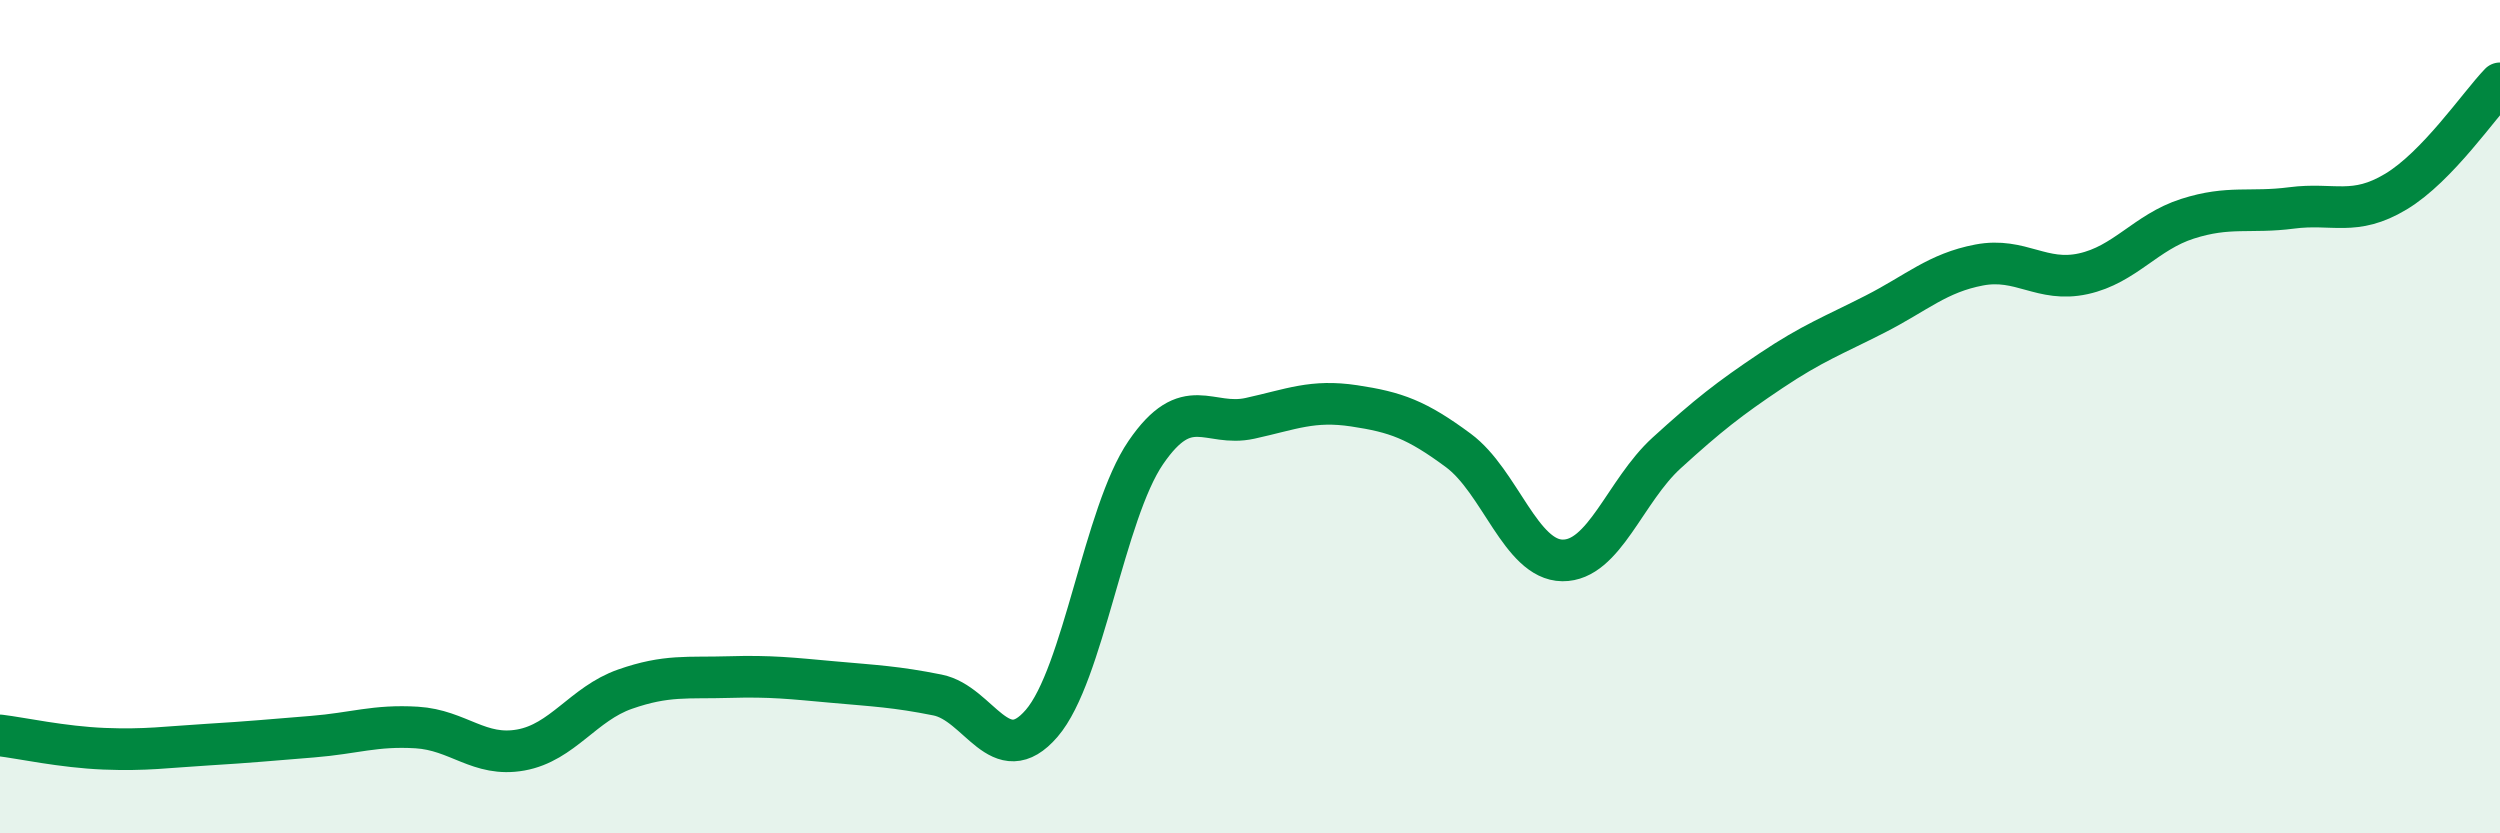
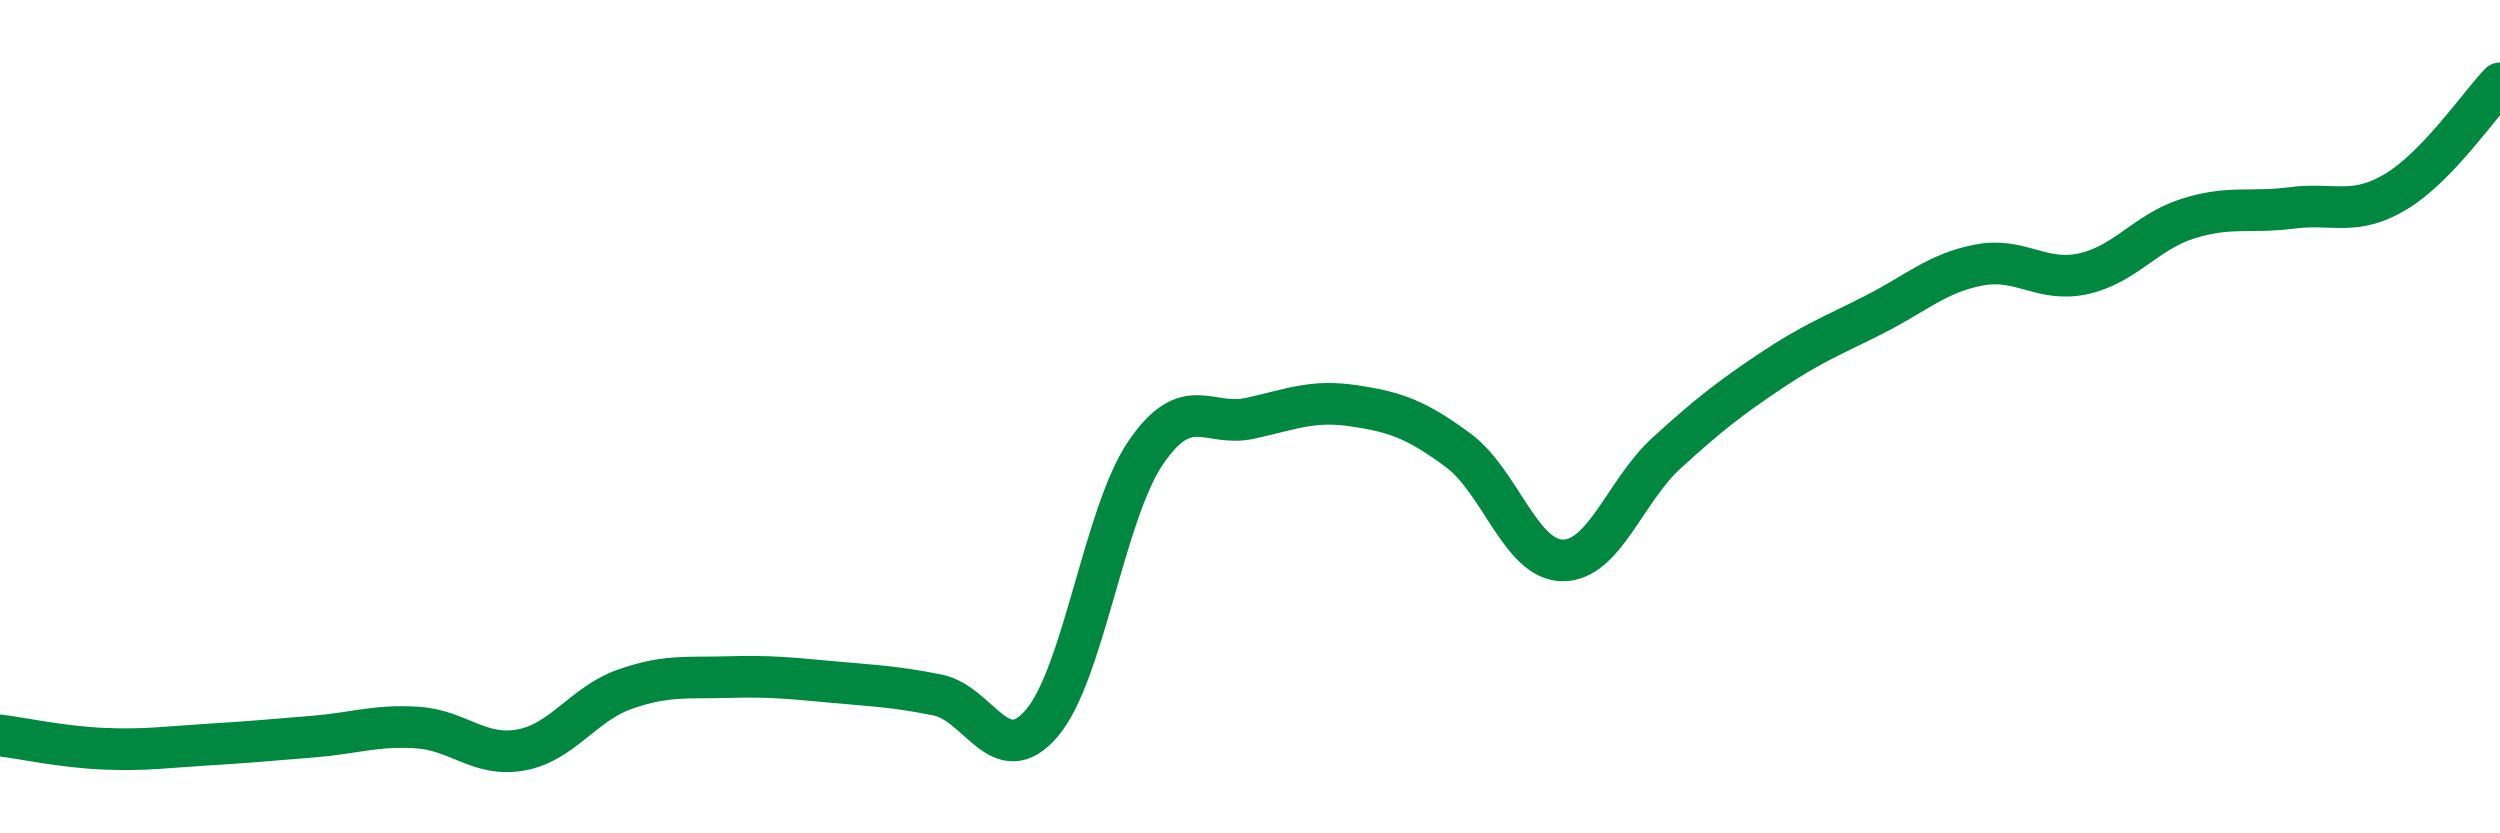
<svg xmlns="http://www.w3.org/2000/svg" width="60" height="20" viewBox="0 0 60 20">
-   <path d="M 0,17.65 C 0.5,17.71 1.5,17.93 2.5,17.97 C 3.5,18.01 4,17.93 5,17.87 C 6,17.81 6.5,17.76 7.5,17.68 C 8.5,17.6 9,17.4 10,17.46 C 11,17.52 11.5,18.18 12.5,18 C 13.5,17.82 14,16.89 15,16.54 C 16,16.19 16.5,16.28 17.5,16.25 C 18.5,16.22 19,16.28 20,16.37 C 21,16.46 21.5,16.48 22.5,16.68 C 23.5,16.88 24,18.52 25,17.36 C 26,16.2 26.5,12.32 27.5,10.86 C 28.5,9.4 29,10.26 30,10.04 C 31,9.82 31.5,9.59 32.5,9.74 C 33.5,9.89 34,10.07 35,10.81 C 36,11.55 36.5,13.44 37.5,13.45 C 38.5,13.46 39,11.78 40,10.87 C 41,9.96 41.5,9.57 42.5,8.9 C 43.5,8.23 44,8.05 45,7.54 C 46,7.03 46.5,6.55 47.5,6.36 C 48.5,6.17 49,6.79 50,6.57 C 51,6.35 51.5,5.57 52.5,5.25 C 53.5,4.93 54,5.12 55,4.99 C 56,4.86 56.5,5.2 57.5,4.6 C 58.5,4 59.5,2.52 60,2L60 20L0 20Z" fill="#008740" opacity="0.1" stroke-linecap="round" stroke-linejoin="round" />
  <path d="M 0,17.65 C 0.5,17.71 1.5,17.93 2.5,17.97 C 3.5,18.01 4,17.93 5,17.87 C 6,17.81 6.5,17.76 7.5,17.68 C 8.5,17.6 9,17.4 10,17.46 C 11,17.52 11.5,18.18 12.5,18 C 13.5,17.82 14,16.89 15,16.54 C 16,16.19 16.5,16.28 17.5,16.25 C 18.5,16.22 19,16.28 20,16.37 C 21,16.46 21.5,16.48 22.5,16.68 C 23.5,16.88 24,18.52 25,17.36 C 26,16.2 26.5,12.32 27.5,10.86 C 28.5,9.4 29,10.26 30,10.04 C 31,9.82 31.5,9.59 32.5,9.74 C 33.5,9.89 34,10.07 35,10.81 C 36,11.55 36.5,13.44 37.5,13.45 C 38.5,13.46 39,11.78 40,10.87 C 41,9.96 41.5,9.57 42.5,8.9 C 43.5,8.23 44,8.05 45,7.54 C 46,7.03 46.5,6.55 47.5,6.36 C 48.5,6.17 49,6.79 50,6.57 C 51,6.35 51.5,5.57 52.5,5.25 C 53.5,4.93 54,5.12 55,4.99 C 56,4.86 56.5,5.2 57.5,4.6 C 58.5,4 59.5,2.52 60,2" stroke="#008740" stroke-width="1" fill="none" stroke-linecap="round" stroke-linejoin="round" />
</svg>